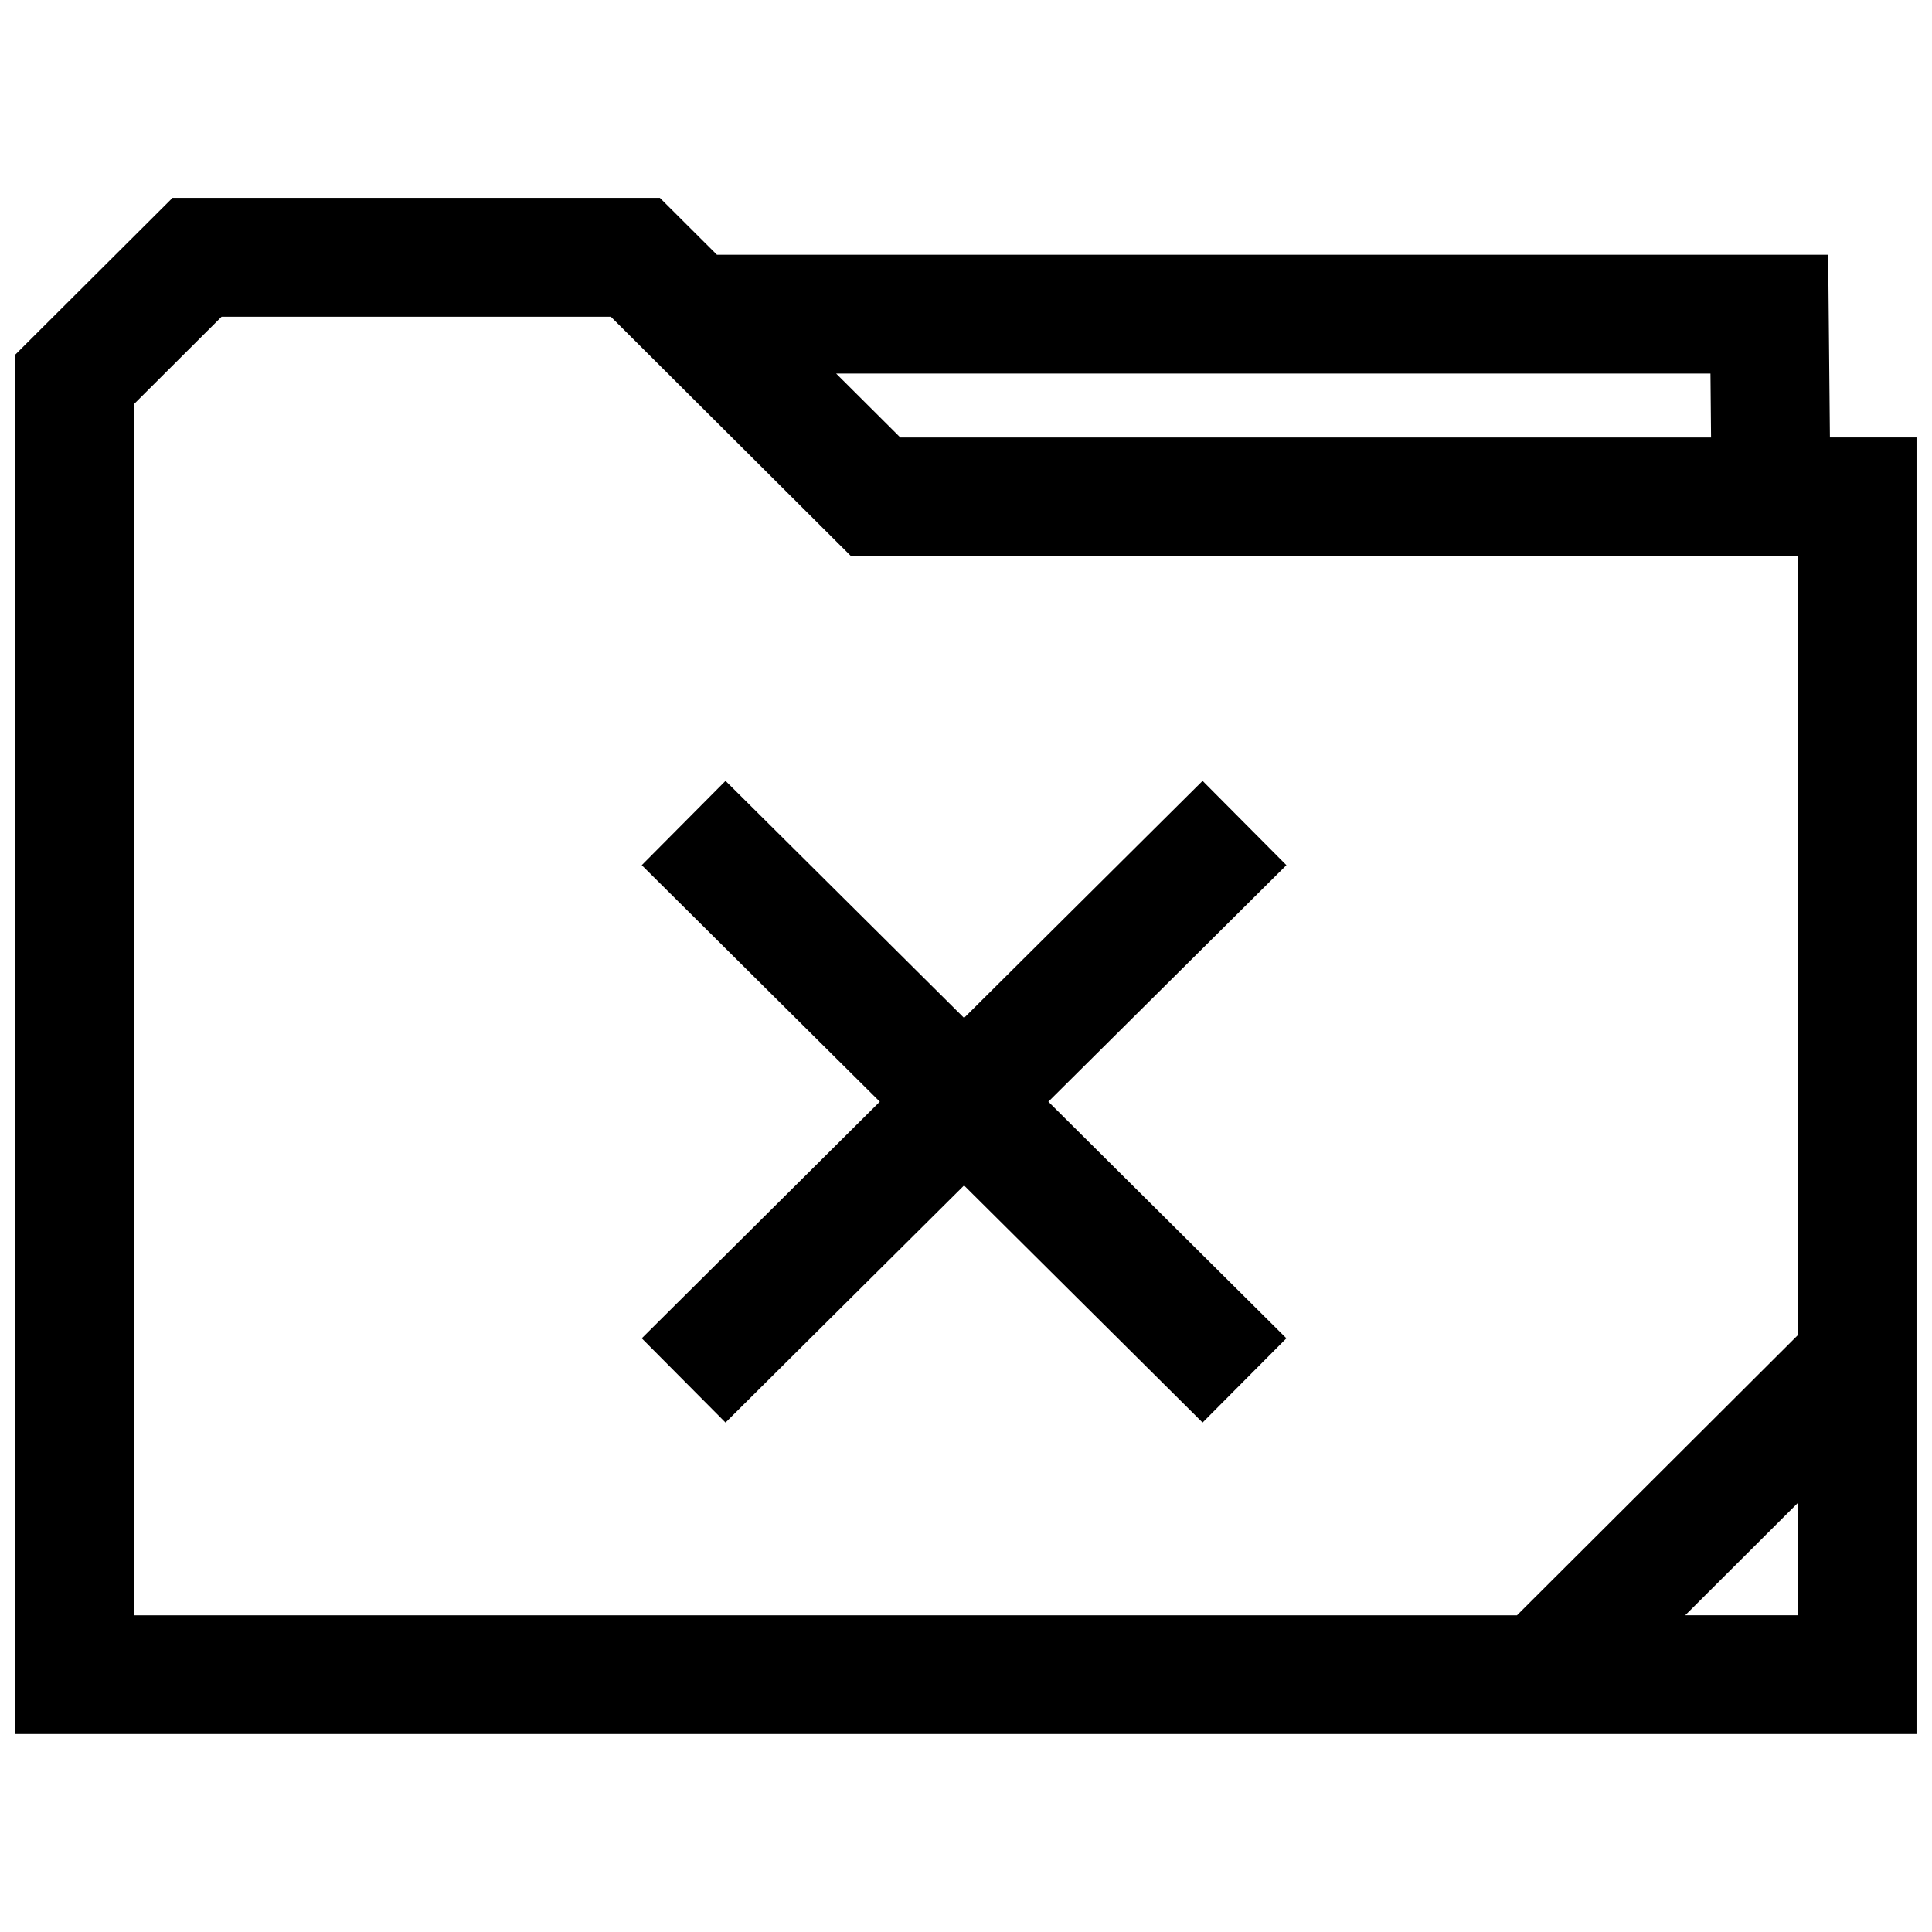
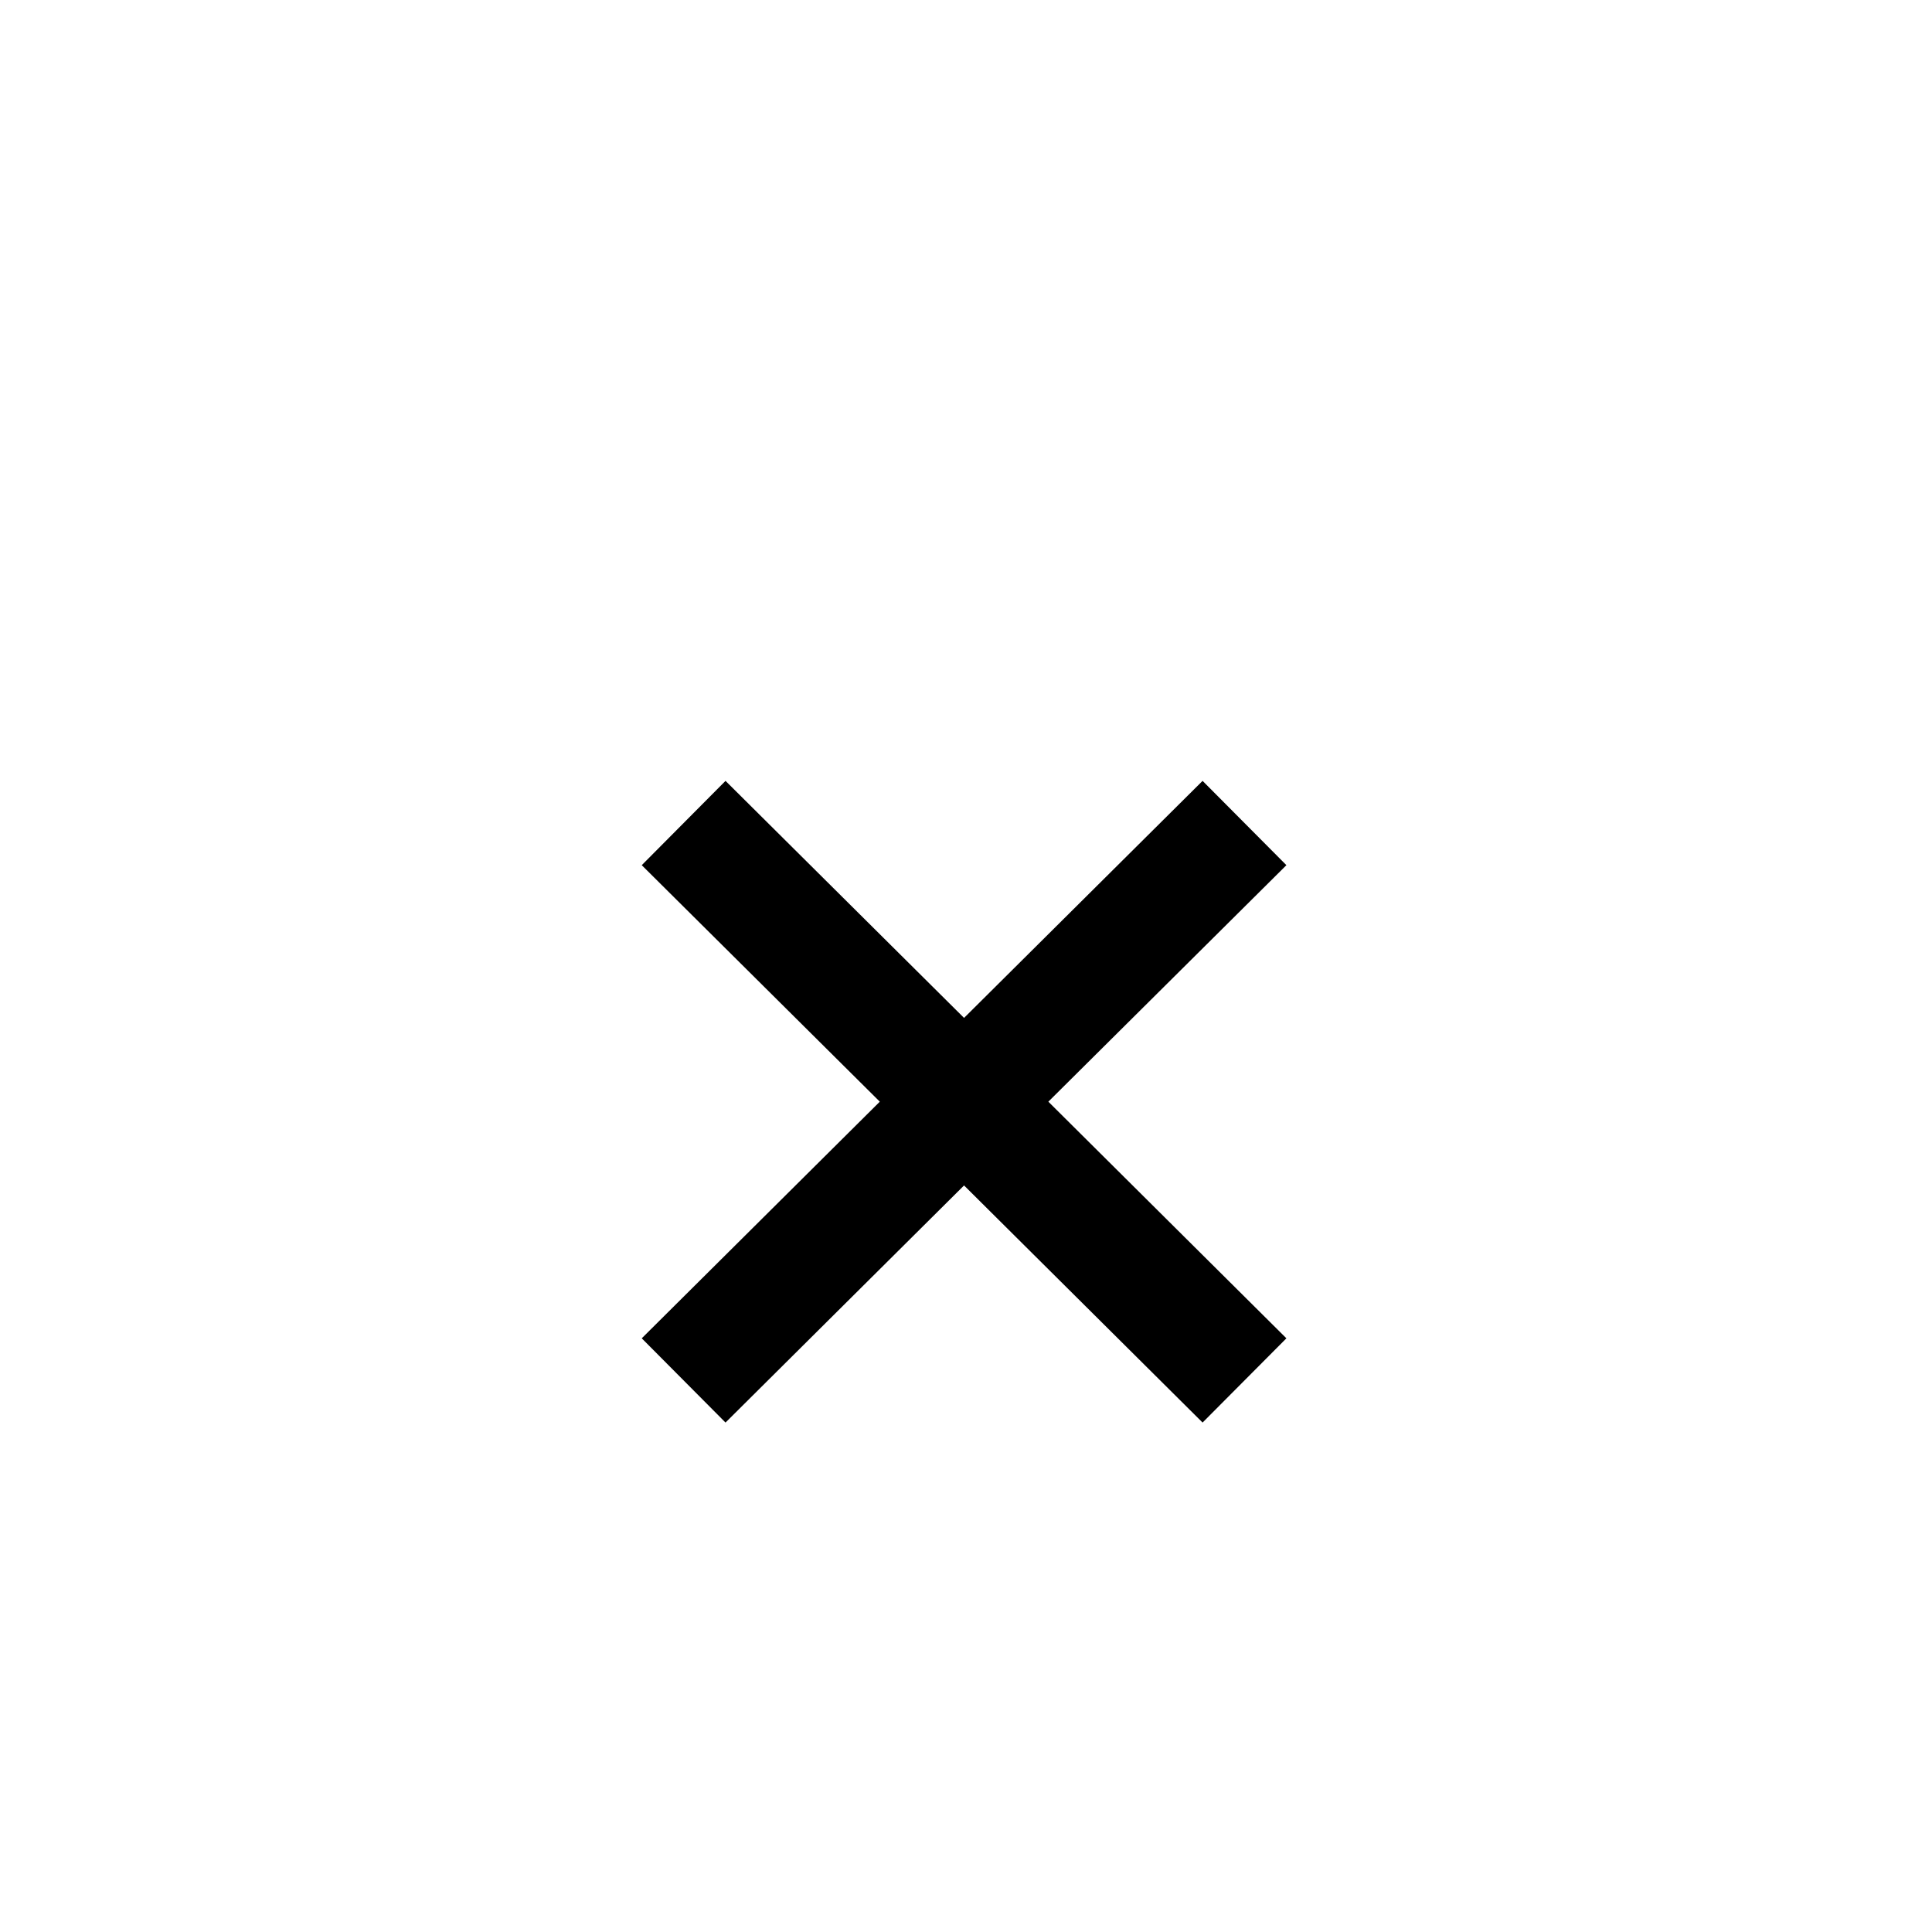
<svg xmlns="http://www.w3.org/2000/svg" width="800px" height="800px" version="1.1" viewBox="144 144 512 512">
  <defs>
    <clipPath id="a">
-       <path d="m148.09 196h503.81v408h-503.81z" />
-     </clipPath>
+       </clipPath>
  </defs>
  <path d="m484.91 373.28-22.215-22.34-63.211 62.816-63.215-62.816-22.199 22.34 63.086 62.676-63.086 62.711 22.199 22.324 63.215-62.836 63.211 62.836 22.215-22.324-63.086-62.711z" />
  <g clip-path="url(#a)">
-     <path d="m628.48 211.51h-294.49l-15.113-15.066h-129.16l-41.629 41.5v365.59h503.81l0.031-343.6h-22.984zm-31.188 31.488 0.156 16.941h-214.86l-17.004-16.941zm-417.72 8.027 23.145-23.082h103.17l63.699 63.496h250.87l-0.035 206.41-74.406 74.219h-366.44zm411.02 321.04 29.82-29.742v29.742z" />
+     <path d="m628.48 211.51h-294.49l-15.113-15.066h-129.16l-41.629 41.5v365.59l0.031-343.6h-22.984zm-31.188 31.488 0.156 16.941h-214.86l-17.004-16.941zm-417.72 8.027 23.145-23.082h103.17l63.699 63.496h250.87l-0.035 206.41-74.406 74.219h-366.44zm411.02 321.04 29.82-29.742v29.742z" />
  </g>
</svg>